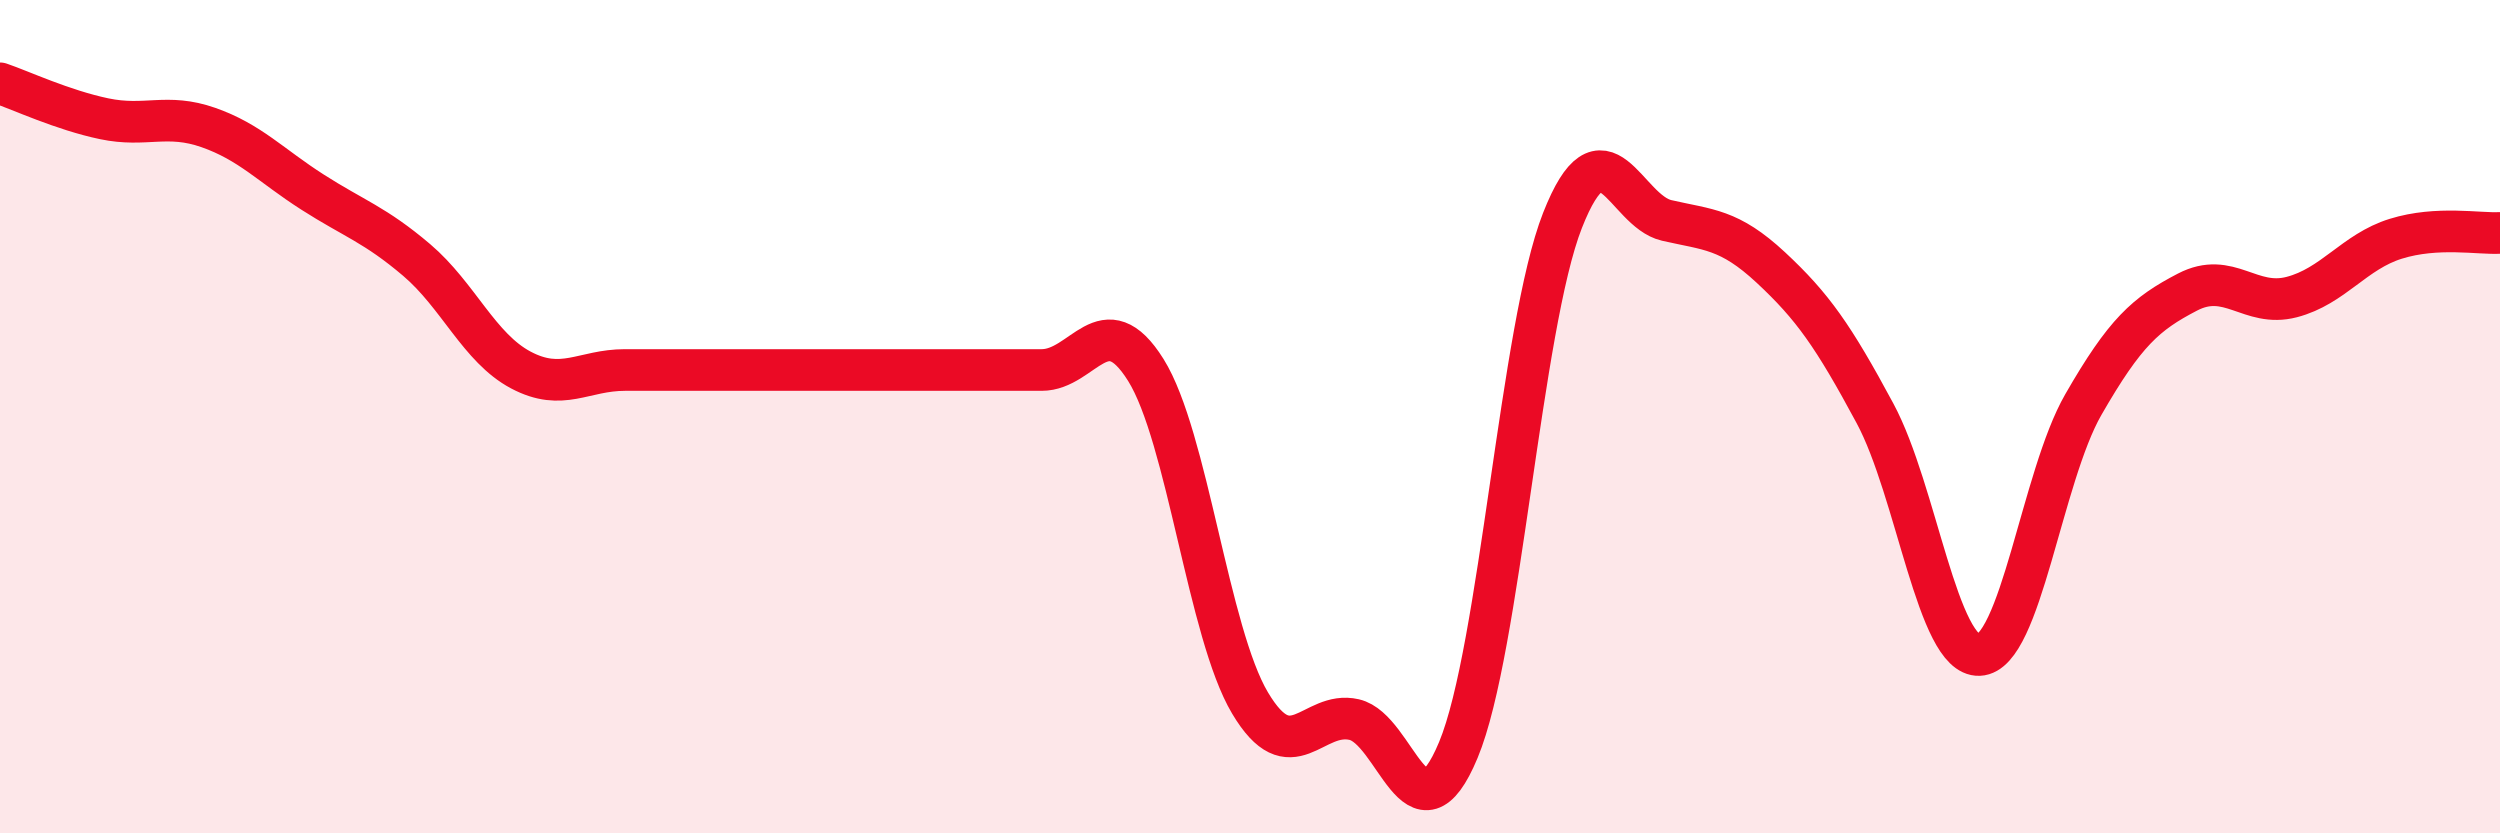
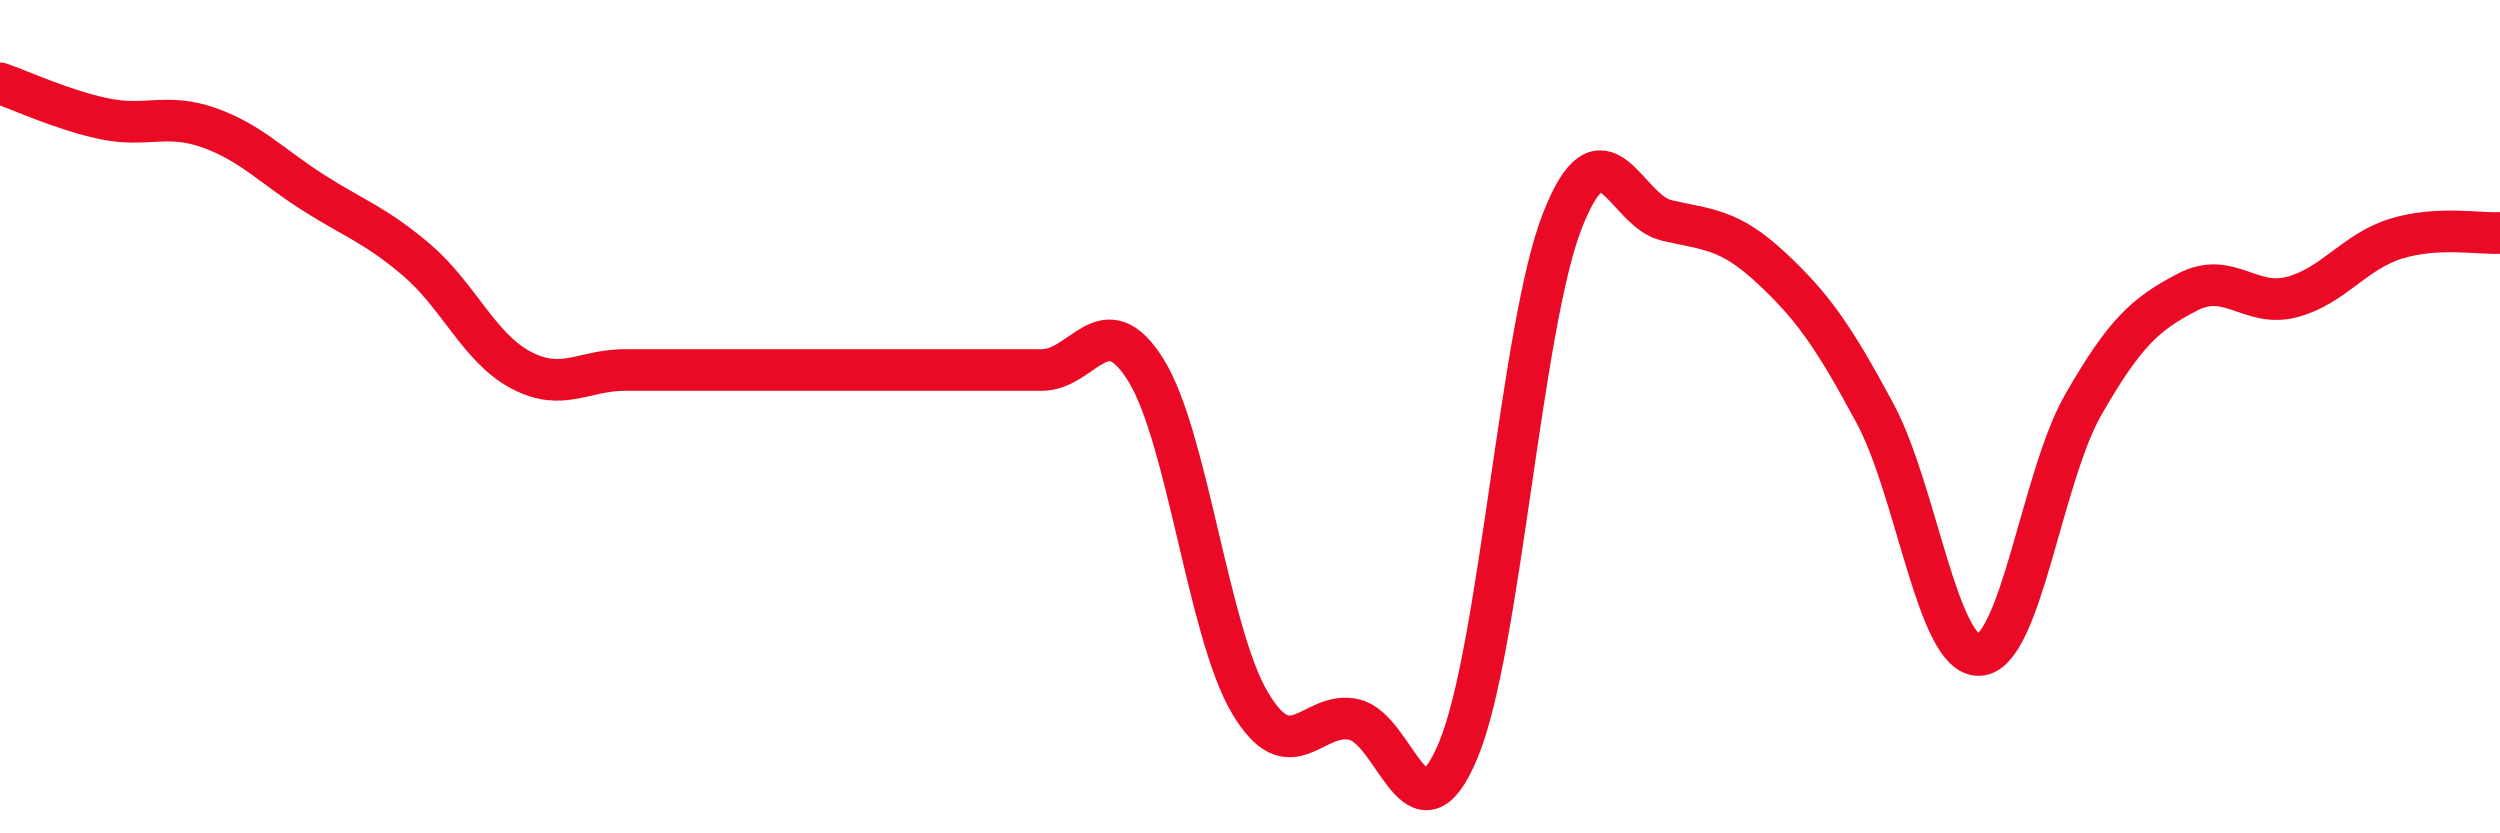
<svg xmlns="http://www.w3.org/2000/svg" width="60" height="20" viewBox="0 0 60 20">
-   <path d="M 0,2 C 0.5,2.17 1.5,2.64 2.5,2.85 C 3.5,3.06 4,2.71 5,3.06 C 6,3.41 6.5,3.97 7.5,4.61 C 8.5,5.25 9,5.39 10,6.24 C 11,7.09 11.5,8.35 12.5,8.88 C 13.5,9.41 14,8.88 15,8.88 C 16,8.88 16.5,8.88 17.5,8.88 C 18.5,8.88 19,8.88 20,8.88 C 21,8.88 21.5,8.88 22.5,8.88 C 23.5,8.88 24,8.88 25,8.88 C 26,8.88 26.5,7.28 27.5,8.88 C 28.5,10.48 29,15.19 30,16.87 C 31,18.55 31.5,17.04 32.5,17.27 C 33.5,17.5 34,20.4 35,18 C 36,15.6 36.5,7.83 37.5,5.29 C 38.5,2.75 39,5.06 40,5.29 C 41,5.52 41.5,5.49 42.5,6.42 C 43.5,7.35 44,8.06 45,9.92 C 46,11.78 46.5,15.76 47.5,15.72 C 48.5,15.68 49,11.45 50,9.71 C 51,7.97 51.5,7.53 52.5,7.01 C 53.5,6.49 54,7.39 55,7.13 C 56,6.87 56.5,6.04 57.5,5.73 C 58.5,5.42 59.5,5.62 60,5.59L60 20L0 20Z" fill="#EB0A25" opacity="0.1" stroke-linecap="round" stroke-linejoin="round" />
  <path d="M 0,2 C 0.5,2.17 1.5,2.64 2.5,2.85 C 3.5,3.06 4,2.71 5,3.06 C 6,3.41 6.5,3.97 7.5,4.61 C 8.5,5.25 9,5.39 10,6.24 C 11,7.09 11.5,8.35 12.5,8.88 C 13.5,9.41 14,8.88 15,8.88 C 16,8.88 16.5,8.88 17.5,8.88 C 18.5,8.88 19,8.88 20,8.88 C 21,8.88 21.5,8.88 22.5,8.88 C 23.5,8.88 24,8.88 25,8.88 C 26,8.88 26.5,7.28 27.5,8.88 C 28.5,10.48 29,15.19 30,16.87 C 31,18.55 31.5,17.04 32.5,17.27 C 33.5,17.5 34,20.4 35,18 C 36,15.6 36.5,7.83 37.5,5.29 C 38.5,2.75 39,5.06 40,5.29 C 41,5.52 41.5,5.49 42.5,6.42 C 43.5,7.35 44,8.06 45,9.92 C 46,11.78 46.5,15.76 47.5,15.72 C 48.5,15.68 49,11.45 50,9.71 C 51,7.97 51.5,7.53 52.5,7.01 C 53.5,6.49 54,7.39 55,7.13 C 56,6.87 56.5,6.04 57.5,5.73 C 58.5,5.42 59.5,5.62 60,5.59" stroke="#EB0A25" stroke-width="1" fill="none" stroke-linecap="round" stroke-linejoin="round" />
</svg>